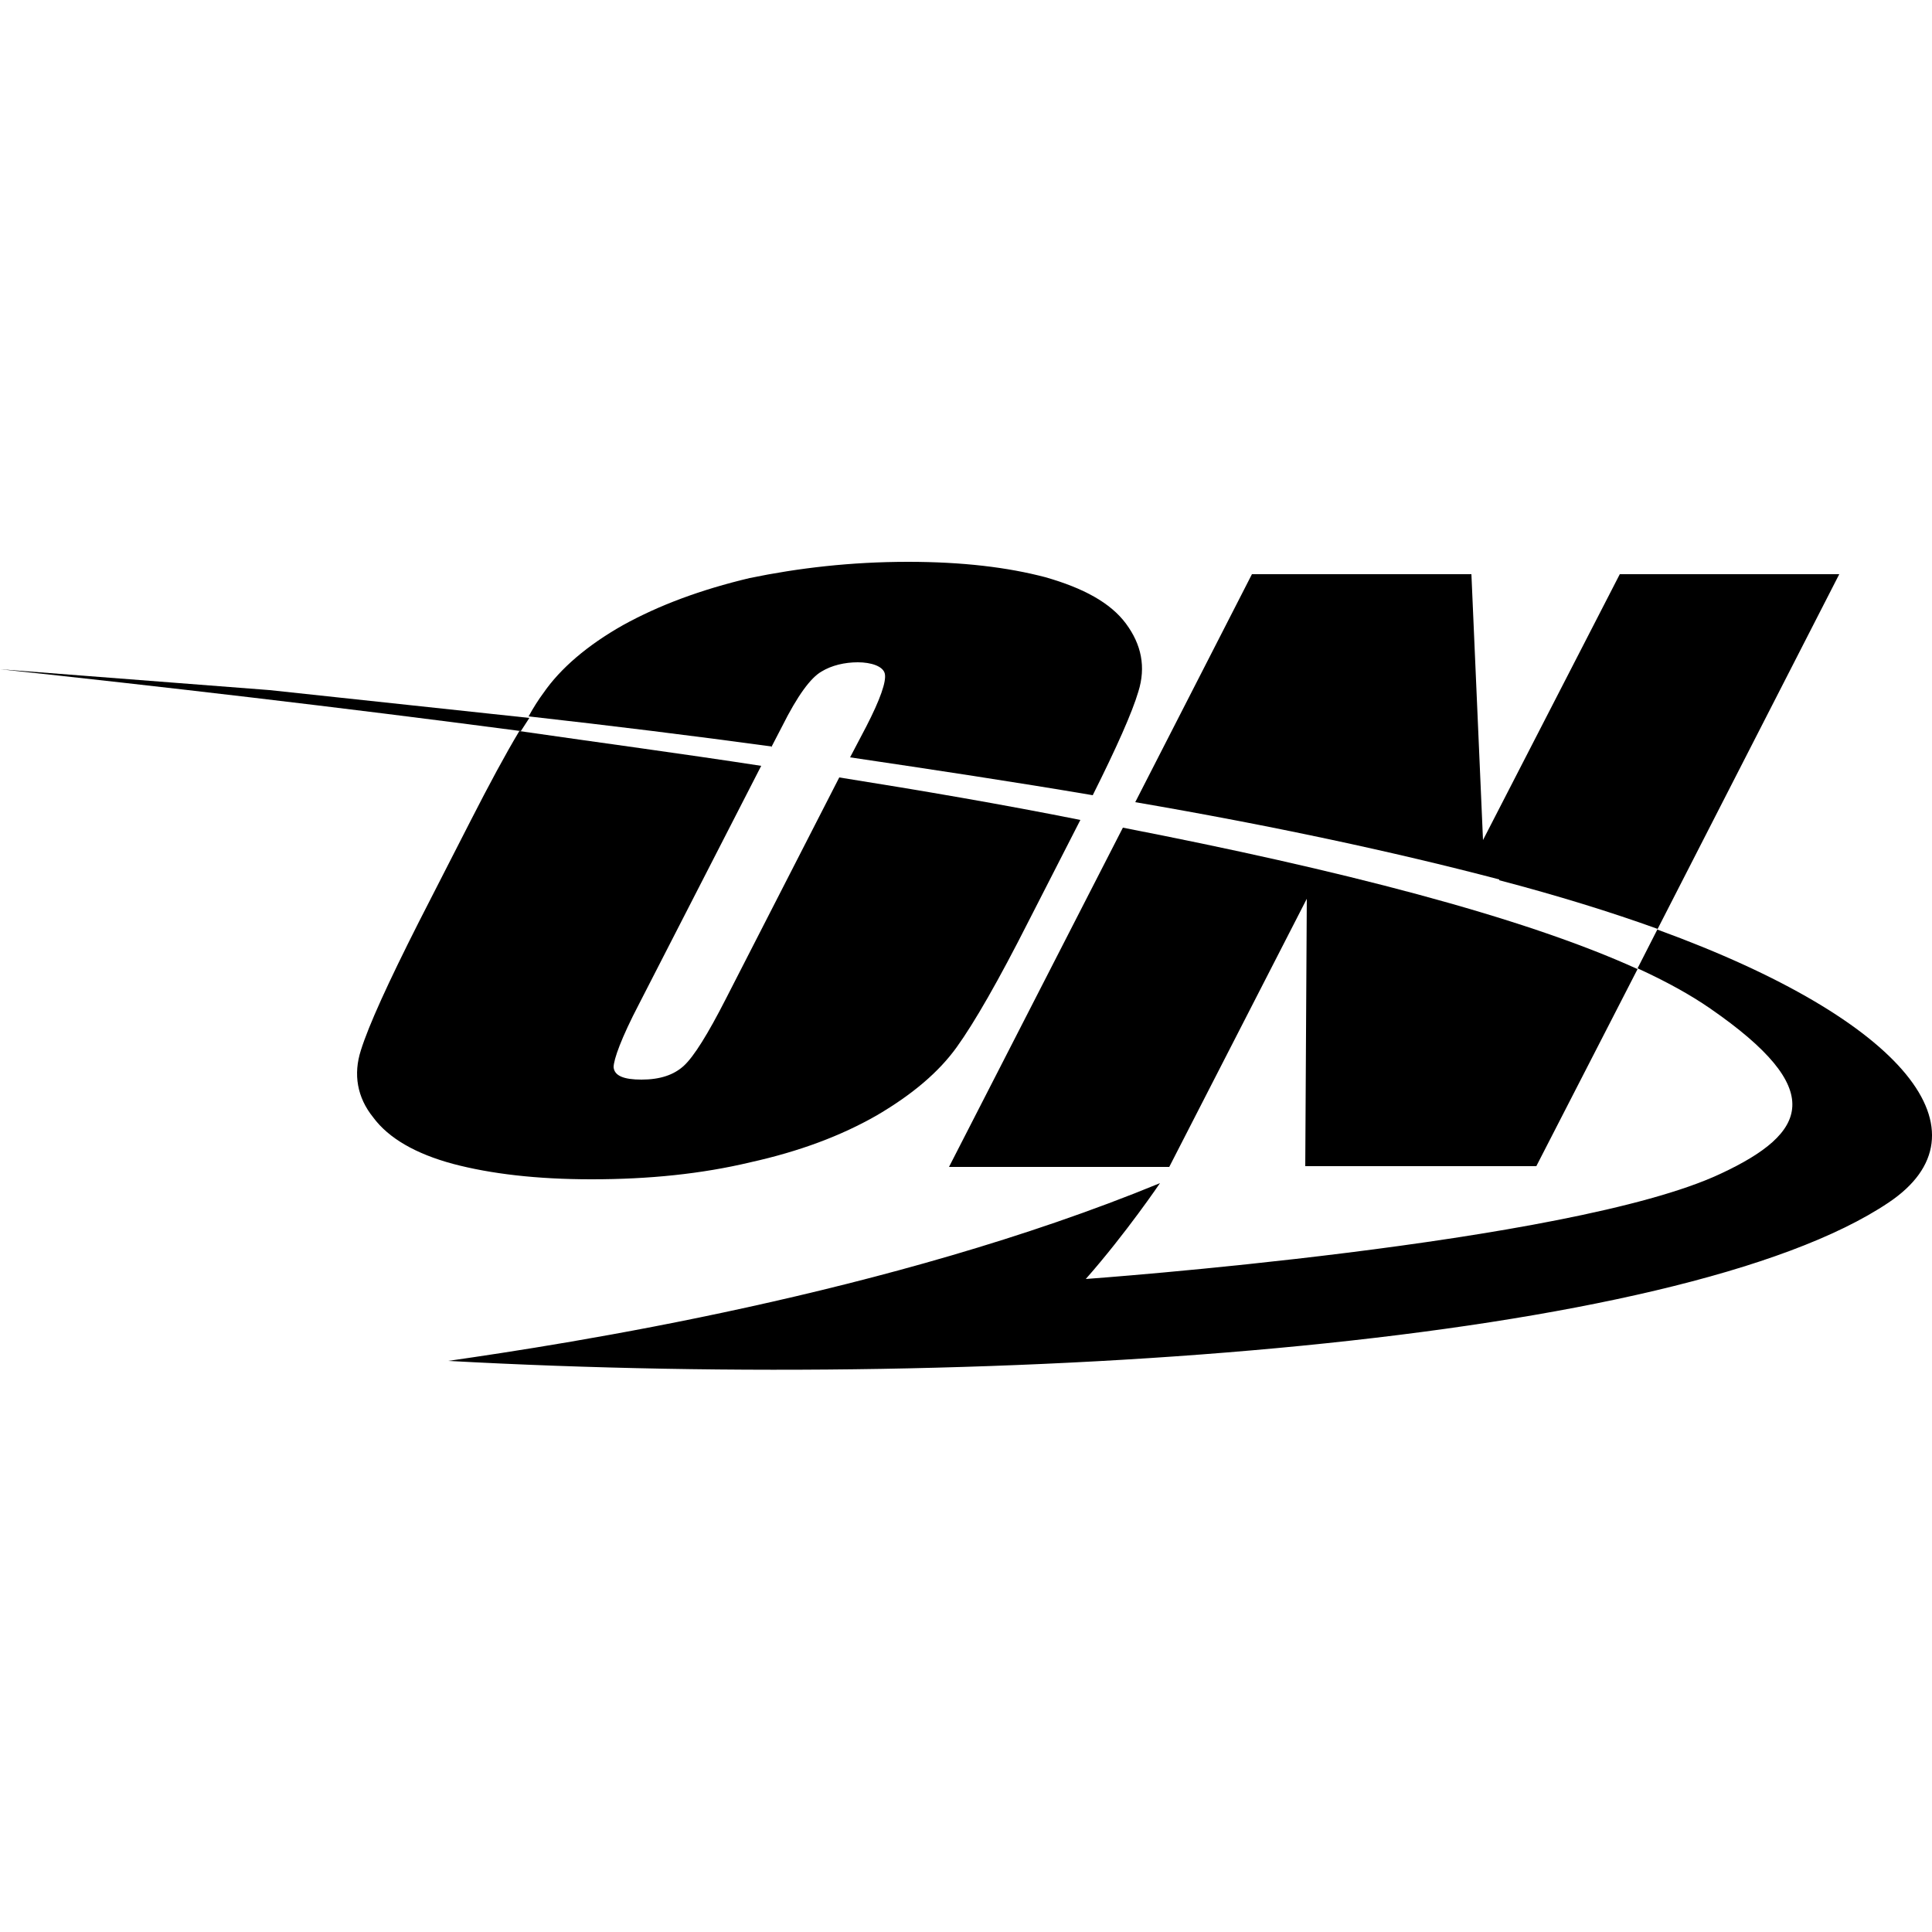
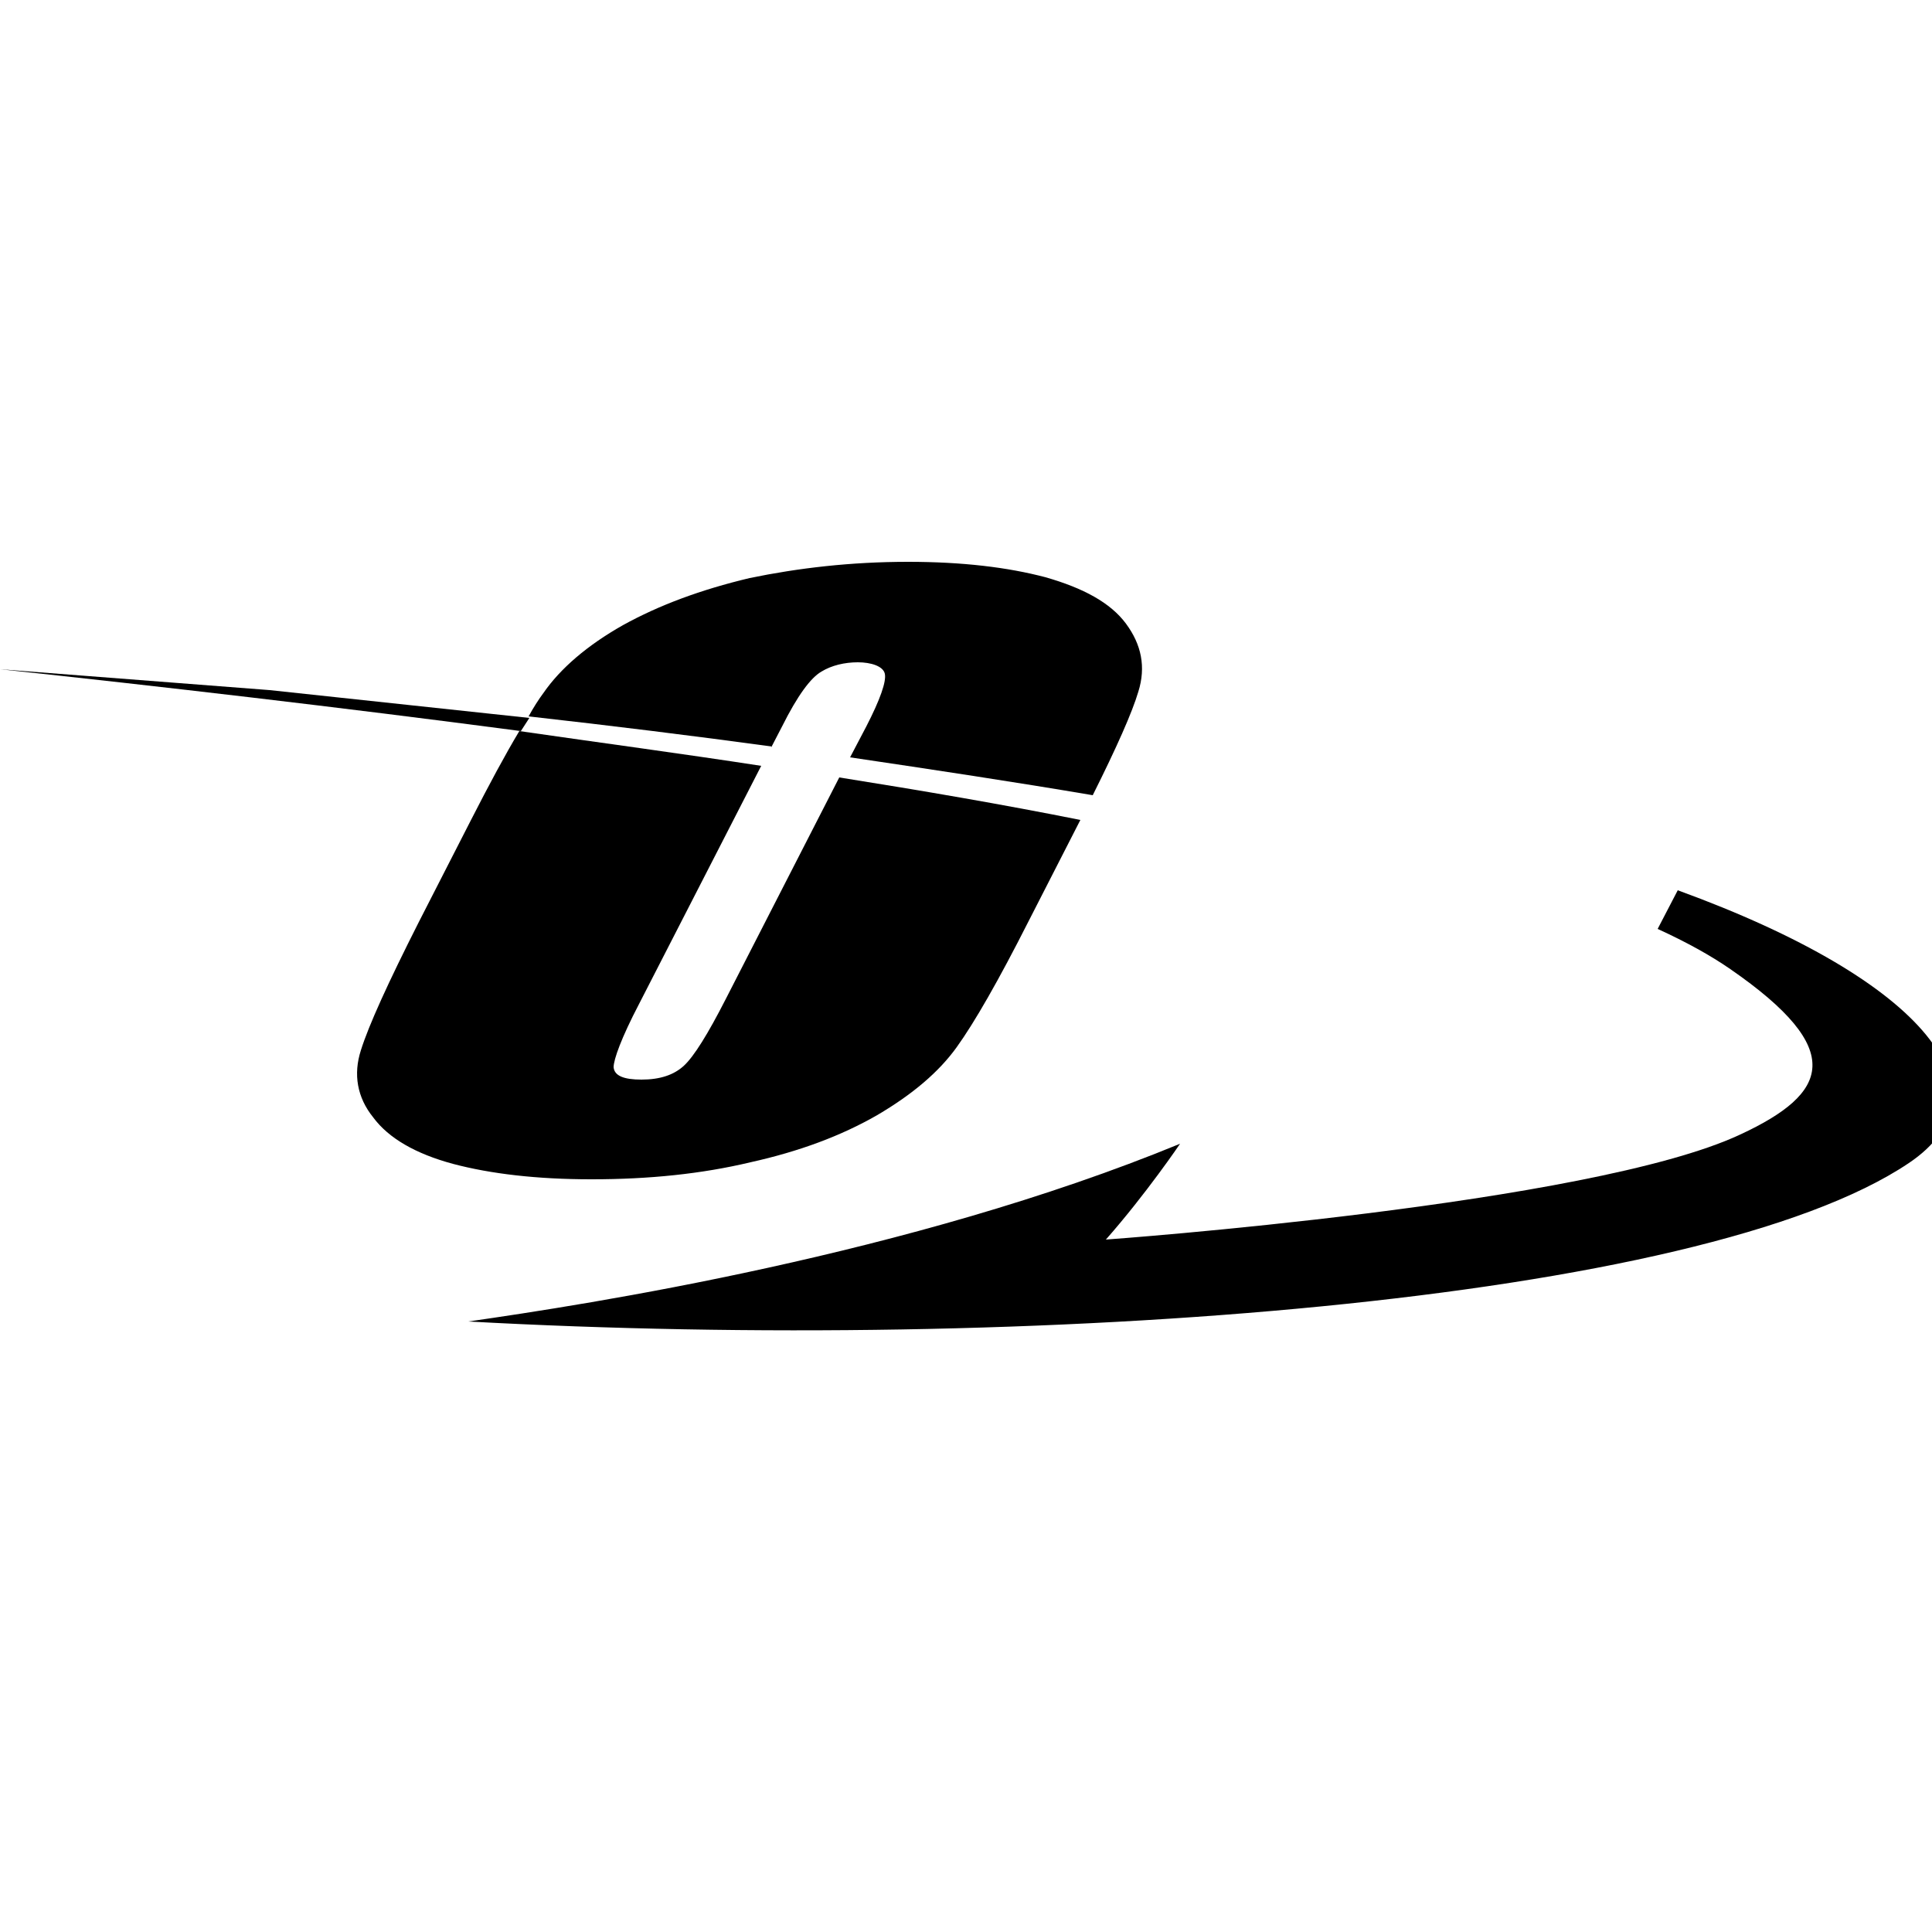
<svg xmlns="http://www.w3.org/2000/svg" id="Laag_1" version="1.1" viewBox="0 0 250 250">
  <path d="M99.8,96.7l1.4-2.7c2-4,3.7-6.3,5.1-7.1,1.3-.8,3-1.2,4.7-1.2s3.3.5,3.5,1.5c.2,1-.6,3.3-2.4,6.8l-2.1,4c10.8,1.6,21.4,3.2,31.4,4.9,3.1-6.2,5.1-10.7,5.9-13.4,1-3.2.4-6.1-1.6-8.8-2-2.7-5.5-4.6-10.4-6-4.9-1.3-10.8-2-17.8-2-7.4,0-14.2.8-20.5,2.1-6.3,1.5-11.7,3.5-16.4,6.1-4.6,2.6-8.1,5.6-10.3,8.8-.6.8-1.3,1.9-1.9,3,10.7,1.2,21.2,2.5,31.5,3.9" />
  <path d="M76.6,152.6c7.4,0,14.2-.7,20.5-2.2,6.3-1.4,11.7-3.4,16.4-6.1,4.6-2.7,8-5.6,10.3-8.8,2.3-3.2,5.4-8.6,9.3-16.3l6.7-13.1h0c-10-2-20.5-3.8-31.2-5.5l-14.7,28.7c-2.3,4.5-4.1,7.4-5.4,8.6-1.3,1.2-3.1,1.8-5.5,1.8-2.3,0-3.5-.5-3.6-1.6,0-1,1-3.8,3.3-8.2l15.8-30.8c-10.4-1.6-20.9-3-31.3-4.5-1.8,3-3.9,6.9-6.3,11.6l-6.7,13.1c-4,7.9-6.5,13.4-7.5,16.6-1,3.1-.5,6.1,1.6,8.7,2,2.7,5.5,4.7,10.3,6,4.9,1.3,10.9,2,17.9,2" />
-   <path d="M169.1,116.2l-.2,34.7h29.9s13.1-25.5,13.1-25.5c-14.9-6.8-38.8-12.9-66.6-18.3l-22.5,43.9h28.5s17.8-34.7,17.8-34.7Z" />
-   <path d="M194,113.9c7.6,2,14.4,4.1,20.5,6.3l23.5-45.9h-28.4s-17.7,34.4-17.7,34.4l-1.5-34.4h-28.4s-15.1,29.5-15.1,29.5c17.5,3,33.4,6.4,47.1,10" />
-   <path d="M214.5,120.2l-2.6,5.1c3.7,1.7,6.8,3.4,9.4,5.2,15.2,10.5,12.7,16.1,1.3,21.4-19.4,9.1-82.1,13.6-82.1,13.6,5.2-5.9,9.6-12.4,9.6-12.4-35,14.4-76.8,20.8-92.1,23,72.9,4,159.5-2.4,186.4-20.5,13.4-9,2.5-23.5-29.9-35.3" />
+   <path d="M214.5,120.2c3.7,1.7,6.8,3.4,9.4,5.2,15.2,10.5,12.7,16.1,1.3,21.4-19.4,9.1-82.1,13.6-82.1,13.6,5.2-5.9,9.6-12.4,9.6-12.4-35,14.4-76.8,20.8-92.1,23,72.9,4,159.5-2.4,186.4-20.5,13.4-9,2.5-23.5-29.9-35.3" />
  <path d="M34.9,89.3L0,86.6c20.6,2.2,43.9,4.9,67.4,8l1.1-1.7-33.6-3.6Z" />
</svg>